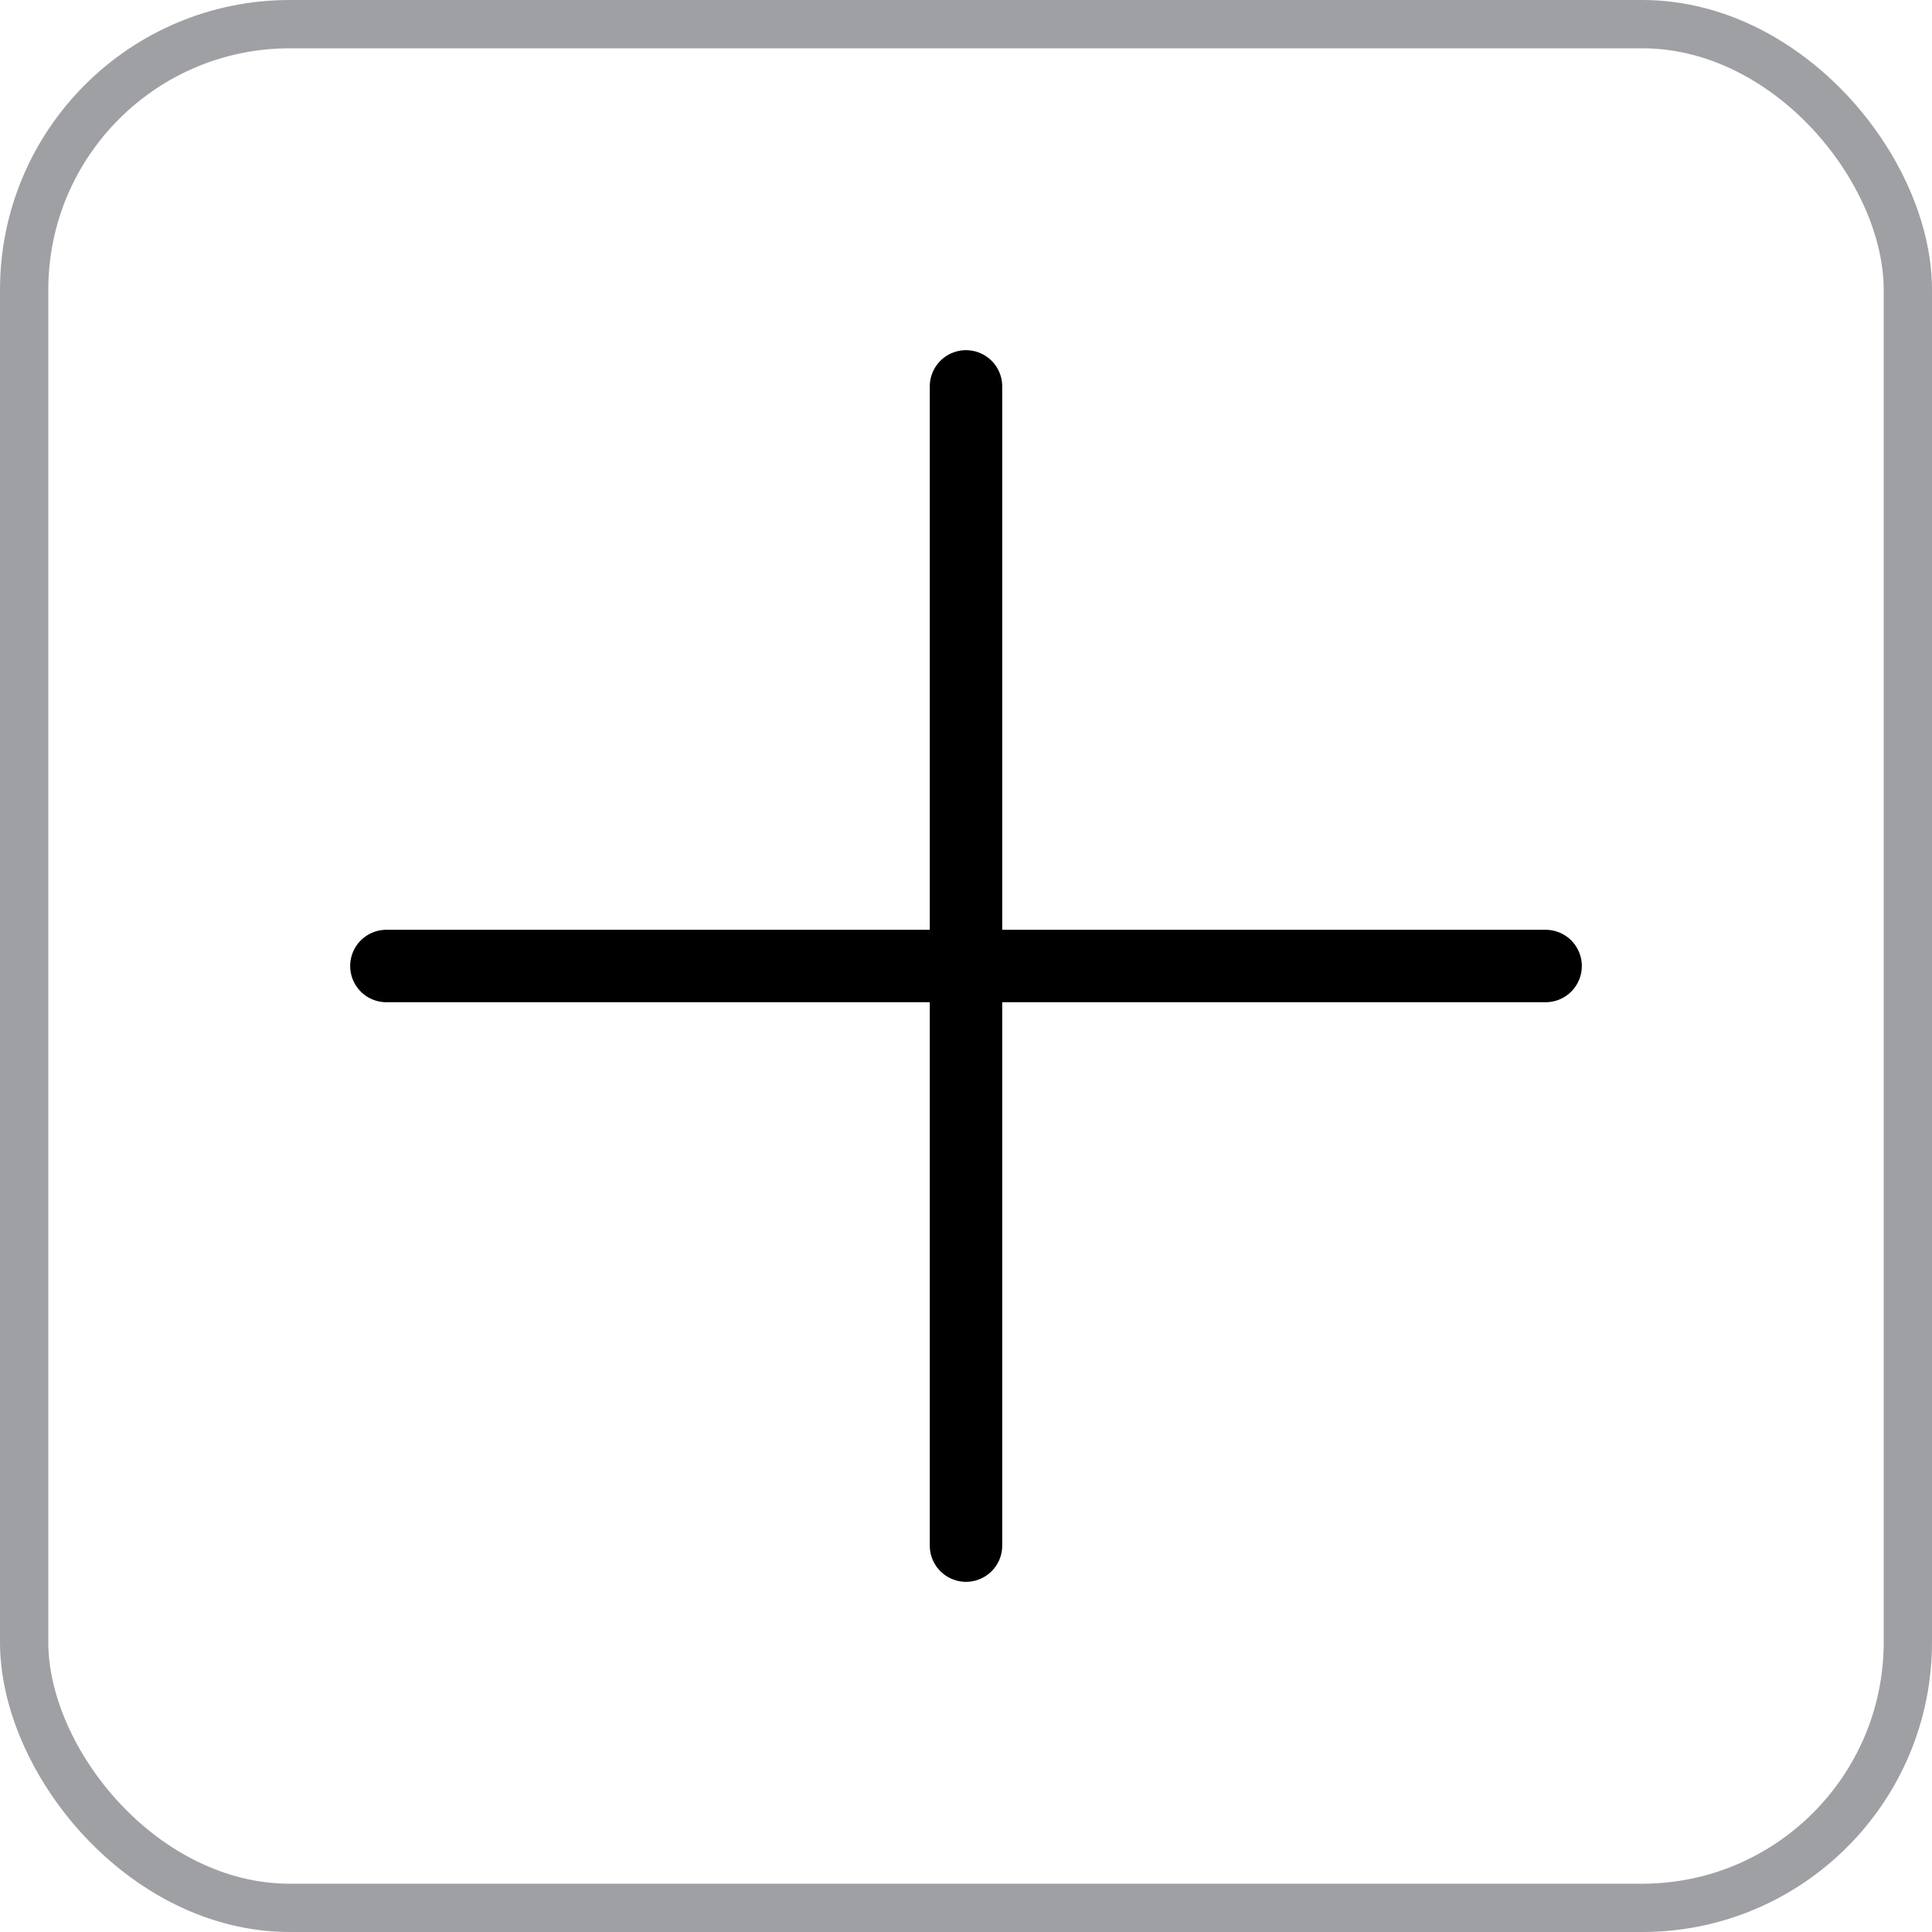
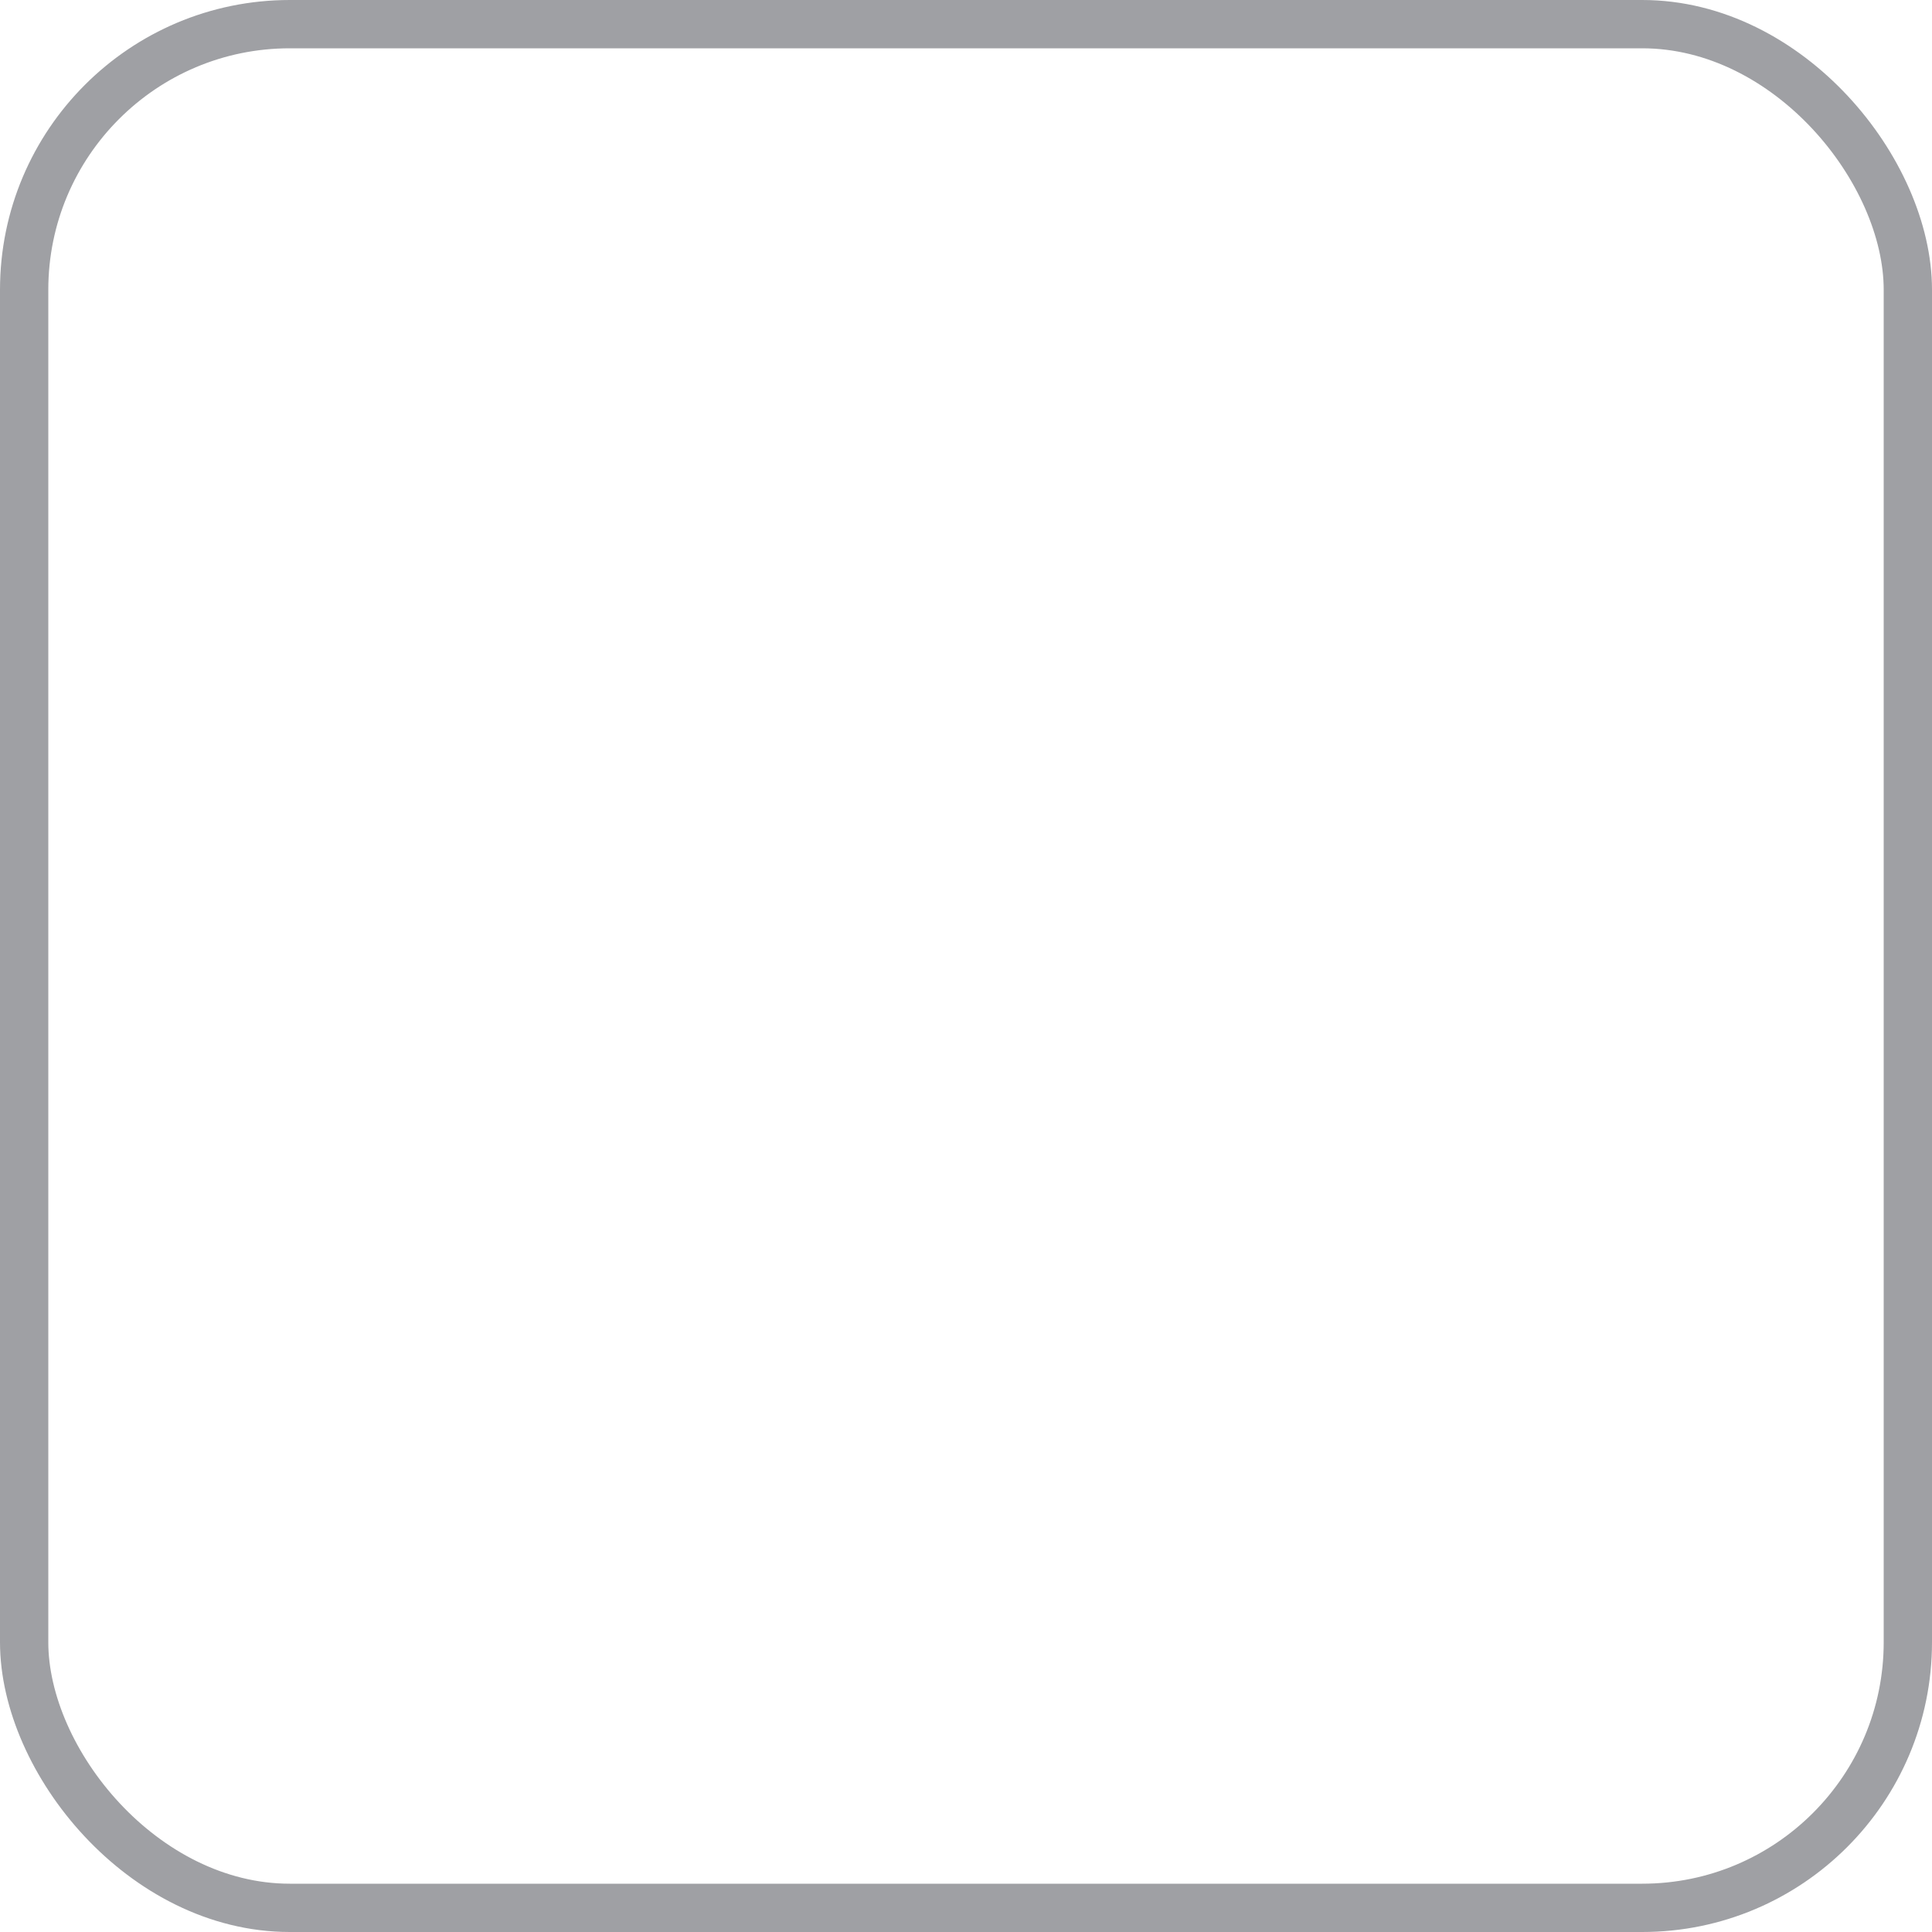
<svg xmlns="http://www.w3.org/2000/svg" width="40" height="40" viewBox="0 0 40 40" fill="none">
  <rect x="0.5" y="0.5" width="39" height="39" rx="5.5" stroke="#9FA0A4" />
-   <path d="M20 8V32M8 20H32" stroke="black" stroke-width="1.5" stroke-linecap="round" />
</svg>